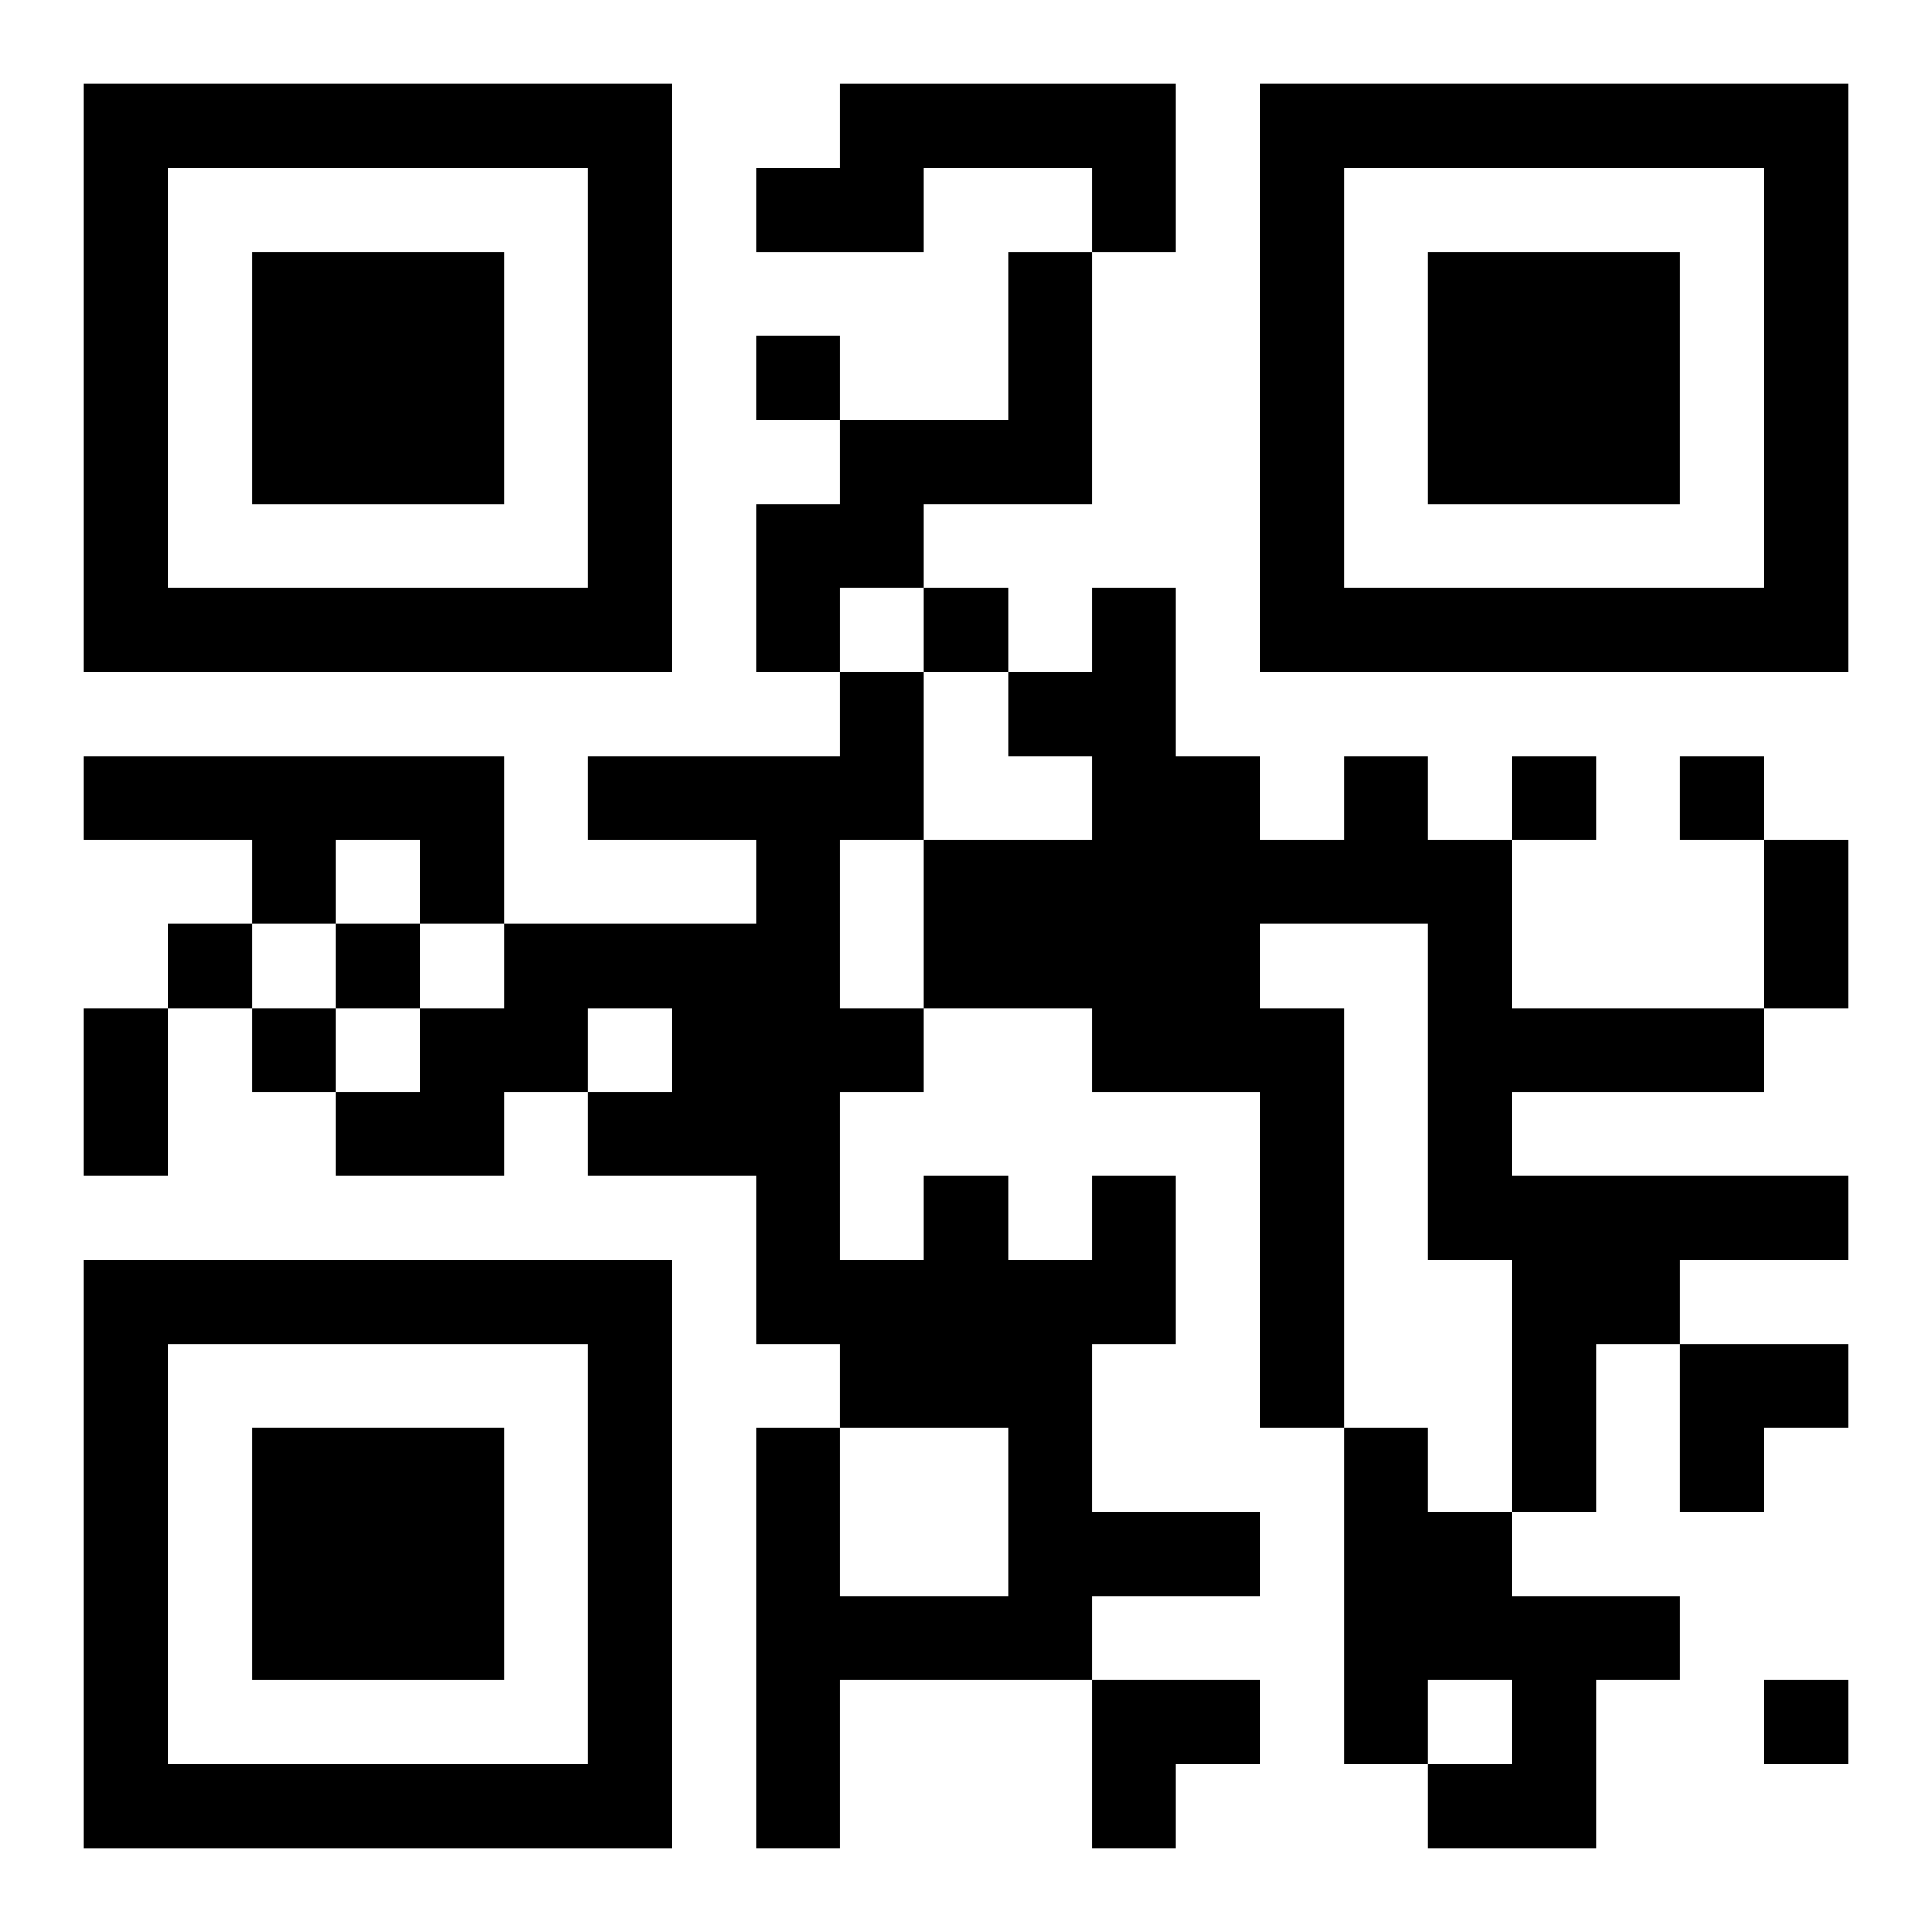
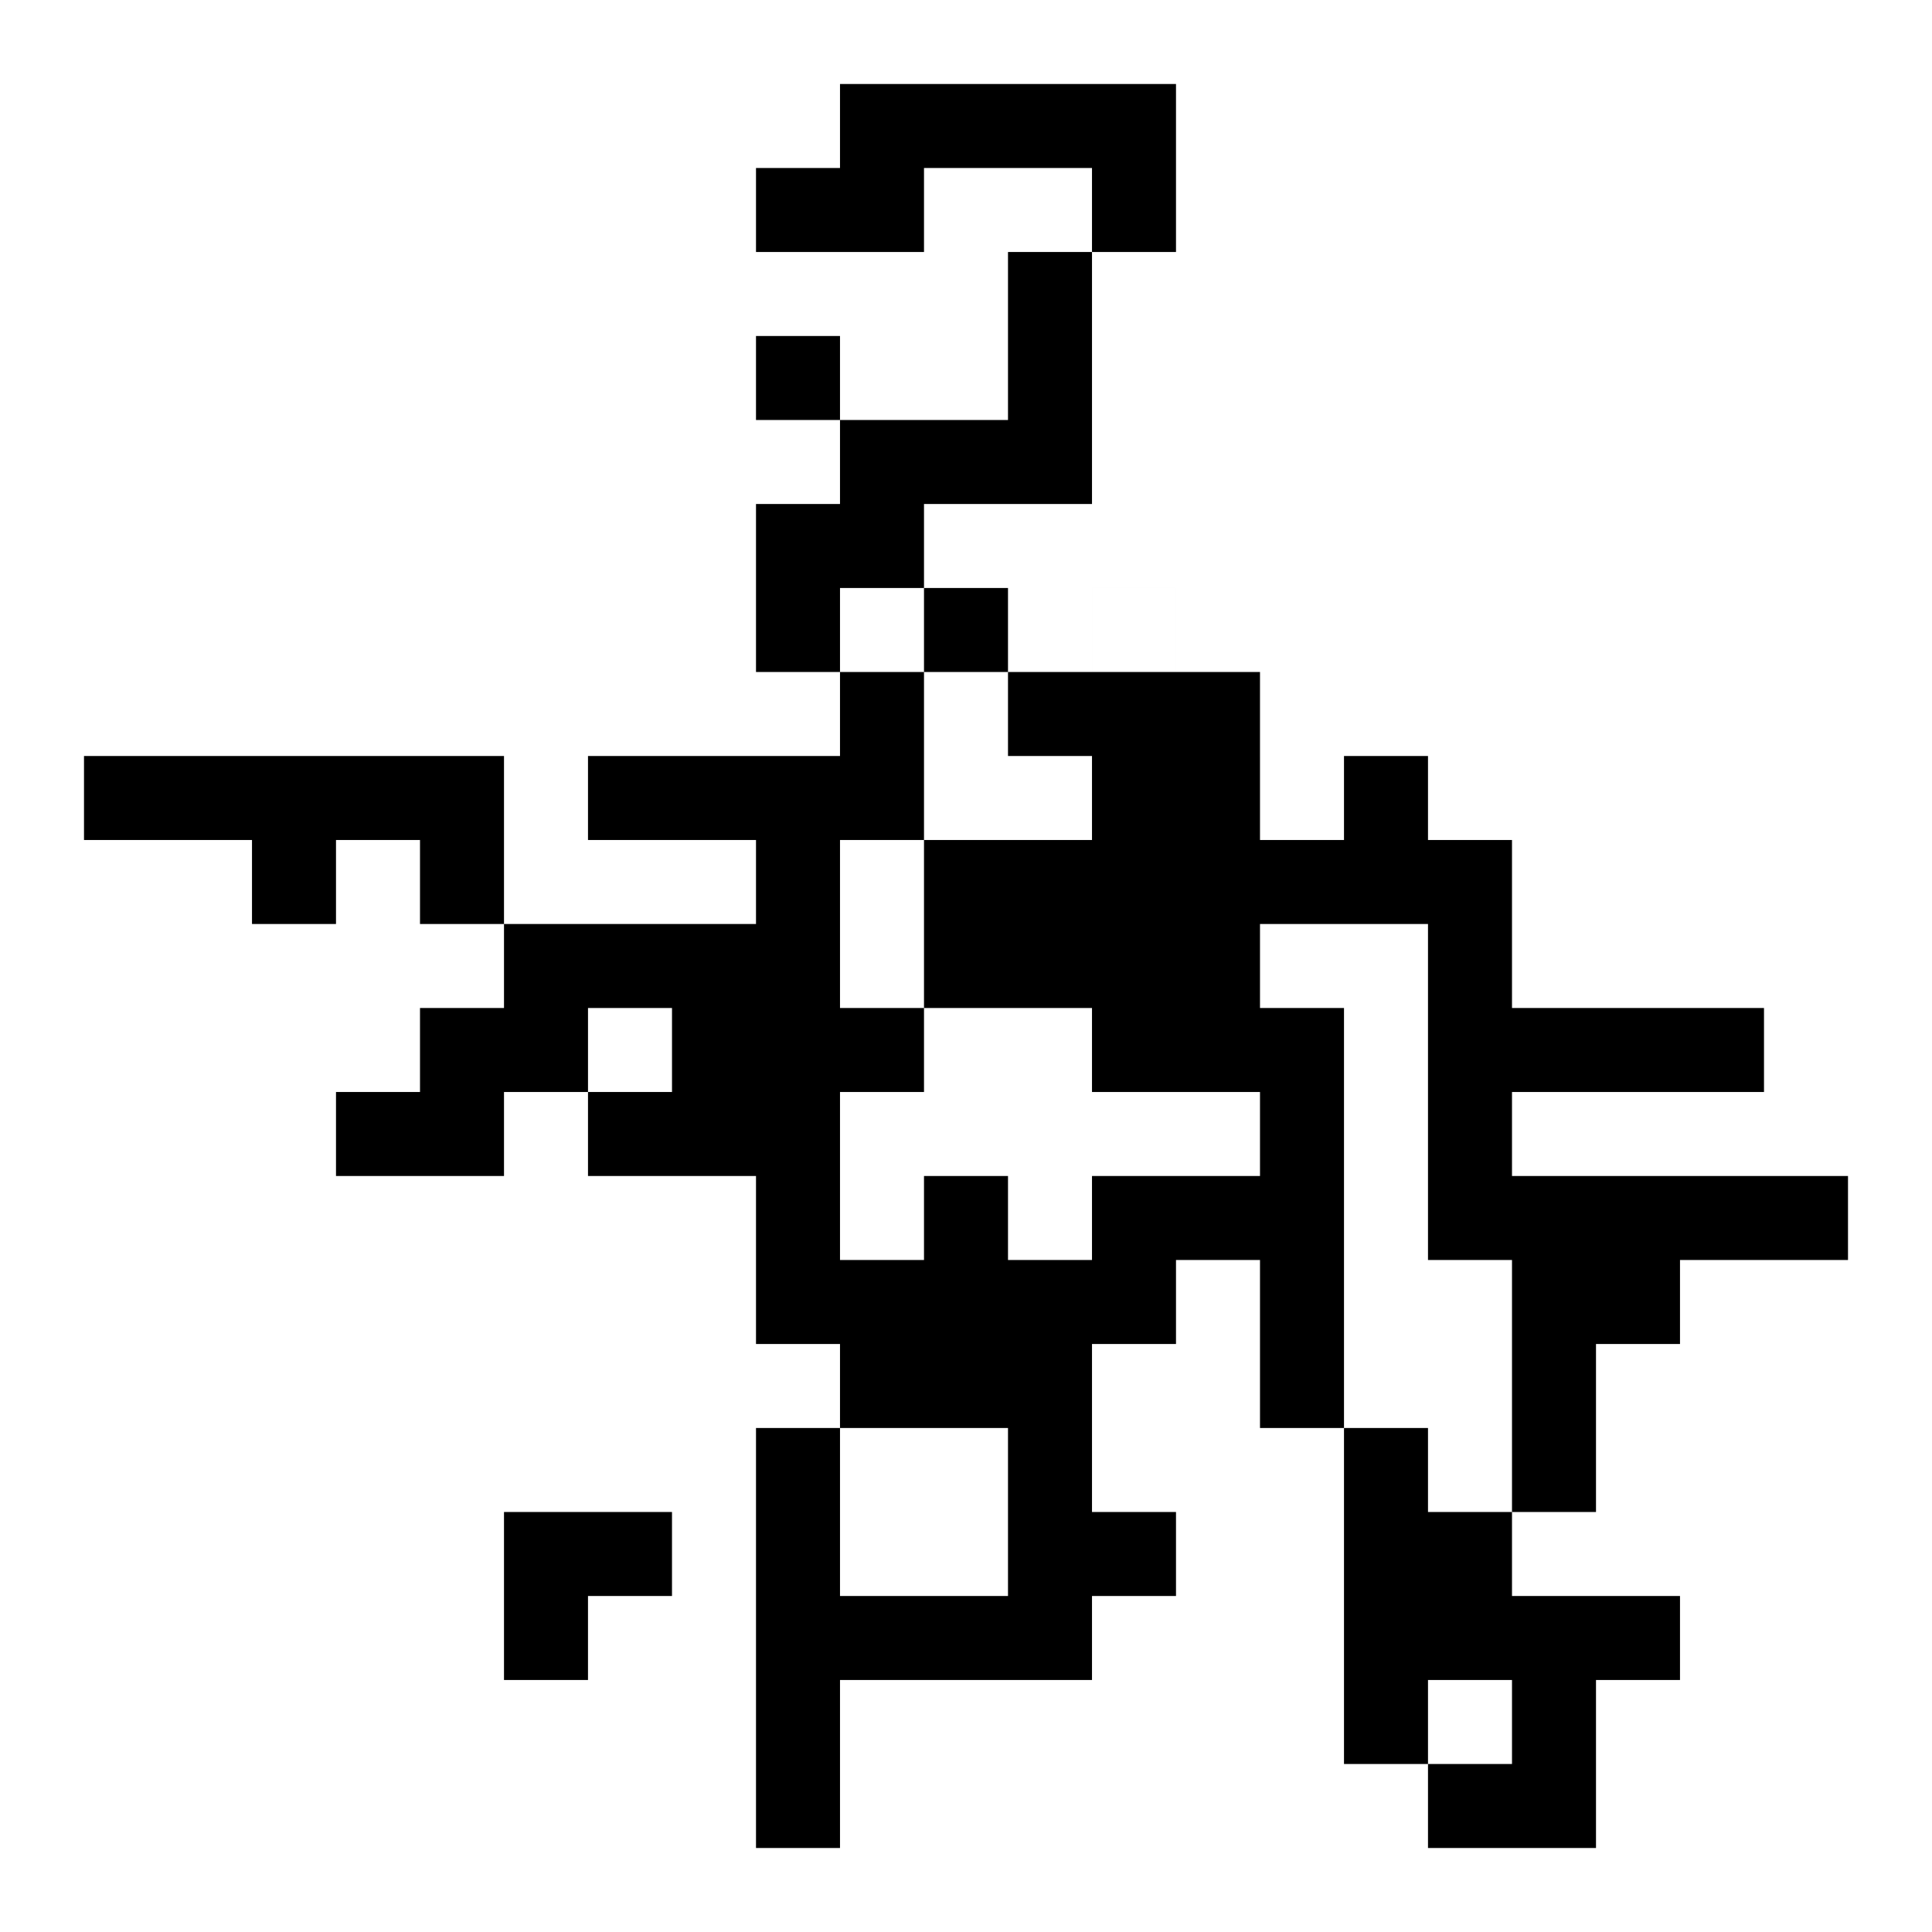
<svg xmlns="http://www.w3.org/2000/svg" xmlns:xlink="http://www.w3.org/1999/xlink" width="250" height="250" baseProfile="full" version="1.1" viewBox="-1 -1 23 23">
  <symbol id="a">
-     <path d="m0 7v7h7v-7h-7zm1 1h5v5h-5v-5zm1 1v3h3v-3h-3z" />
-   </symbol>
+     </symbol>
  <use y="-7" xlink:href="#a" />
  <use y="7" xlink:href="#a" />
  <use x="14" y="-7" xlink:href="#a" />
-   <path d="m9 0h4v2h-1v-1h-2v1h-2v-1h1v-1m2 2h1v3h-2v1h-1v1h-1v-2h1v-1h2v-2m-11 6h5v2h-1v-1h-1v1h-1v-1h-2v-1m15 0h1v1h1v2h3v1h-3v1h4v1h-2v1h-1v2h-1v-3h-1v-4h-2v1h1v5h-1v-4h-2v-1h-2v-2h2v-1h-1v-1h1v-1h1v2h1v1h1v-1m-3 5h1v2h-1v2h2v1h-2v1h-3v2h-1v-5h1v2h2v-2h-2v-1h-1v-2h-2v-1h1v-1h-1v1h-1v1h-2v-1h1v-1h1v-1h3v-1h-2v-1h3v-1h1v2h-1v2h1v1h-1v2h1v-1h1v1h1v-1m3 3h1v1h1v1h2v1h-1v2h-2v-1h1v-1h-1v1h-1v-4m-7-13v1h1v-1h-1m2 3v1h1v-1h-1m7 2v1h1v-1h-1m2 0v1h1v-1h-1m-18 2v1h1v-1h-1m2 0v1h1v-1h-1m-1 1v1h1v-1h-1m18 8v1h1v-1h-1m0-10h1v2h-1v-2m-20 2h1v2h-1v-2m19 4h2v1h-1v1h-1zm-7 4h2v1h-1v1h-1z" />
+   <path d="m9 0h4v2h-1v-1h-2v1h-2v-1h1v-1m2 2h1v3h-2v1h-1v1h-1v-2h1v-1h2v-2m-11 6h5v2h-1v-1h-1v1h-1v-1h-2v-1m15 0h1v1h1v2h3v1h-3v1h4v1h-2v1h-1v2h-1v-3h-1v-4h-2v1h1v5h-1v-4h-2v-1h-2v-2h2v-1h-1v-1h1v-1h1v2h1v1h1v-1m-3 5h1v2h-1v2h2v1h-2v1h-3v2h-1v-5h1v2h2v-2h-2v-1h-1v-2h-2v-1h1v-1h-1v1h-1v1h-2v-1h1v-1h1v-1h3v-1h-2v-1h3v-1h1v2h-1v2h1v1h-1v2h1v-1h1v1h1v-1m3 3h1v1h1v1h2v1h-1v2h-2v-1h1v-1h-1v1h-1v-4m-7-13v1h1v-1h-1m2 3v1h1v-1h-1v1h1v-1h-1m2 0v1h1v-1h-1m-18 2v1h1v-1h-1m2 0v1h1v-1h-1m-1 1v1h1v-1h-1m18 8v1h1v-1h-1m0-10h1v2h-1v-2m-20 2h1v2h-1v-2m19 4h2v1h-1v1h-1zm-7 4h2v1h-1v1h-1z" />
</svg>